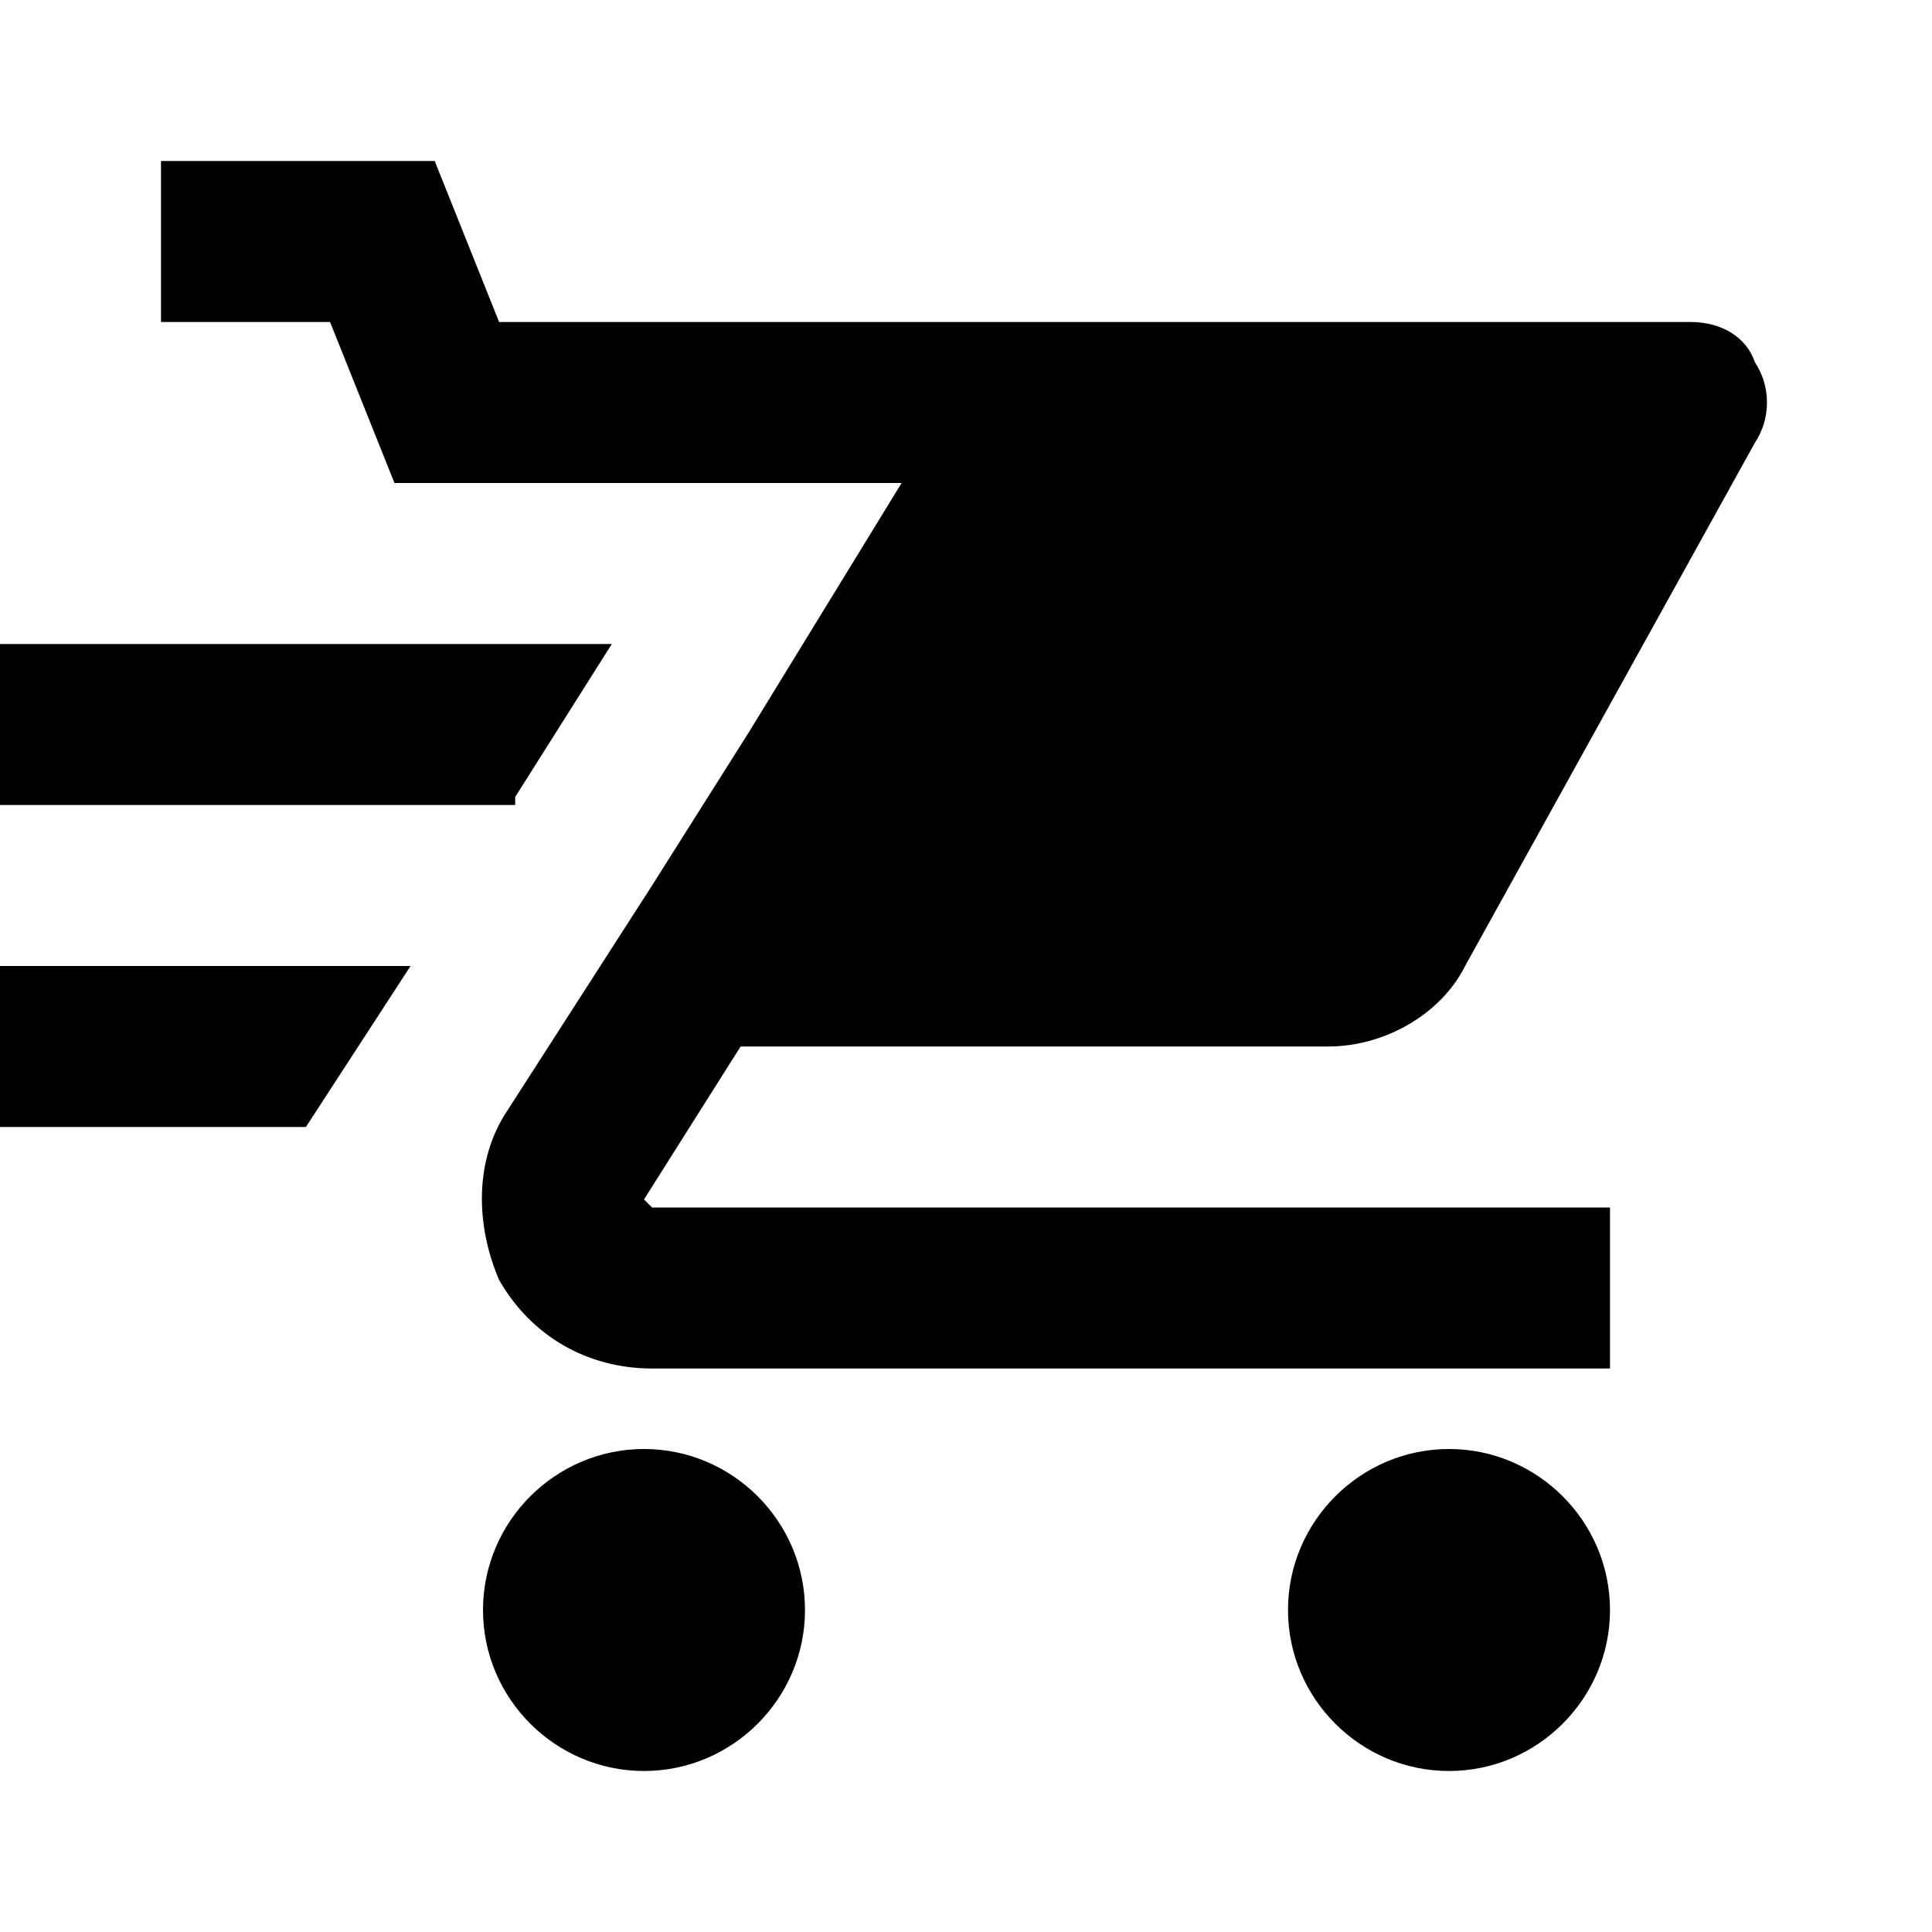
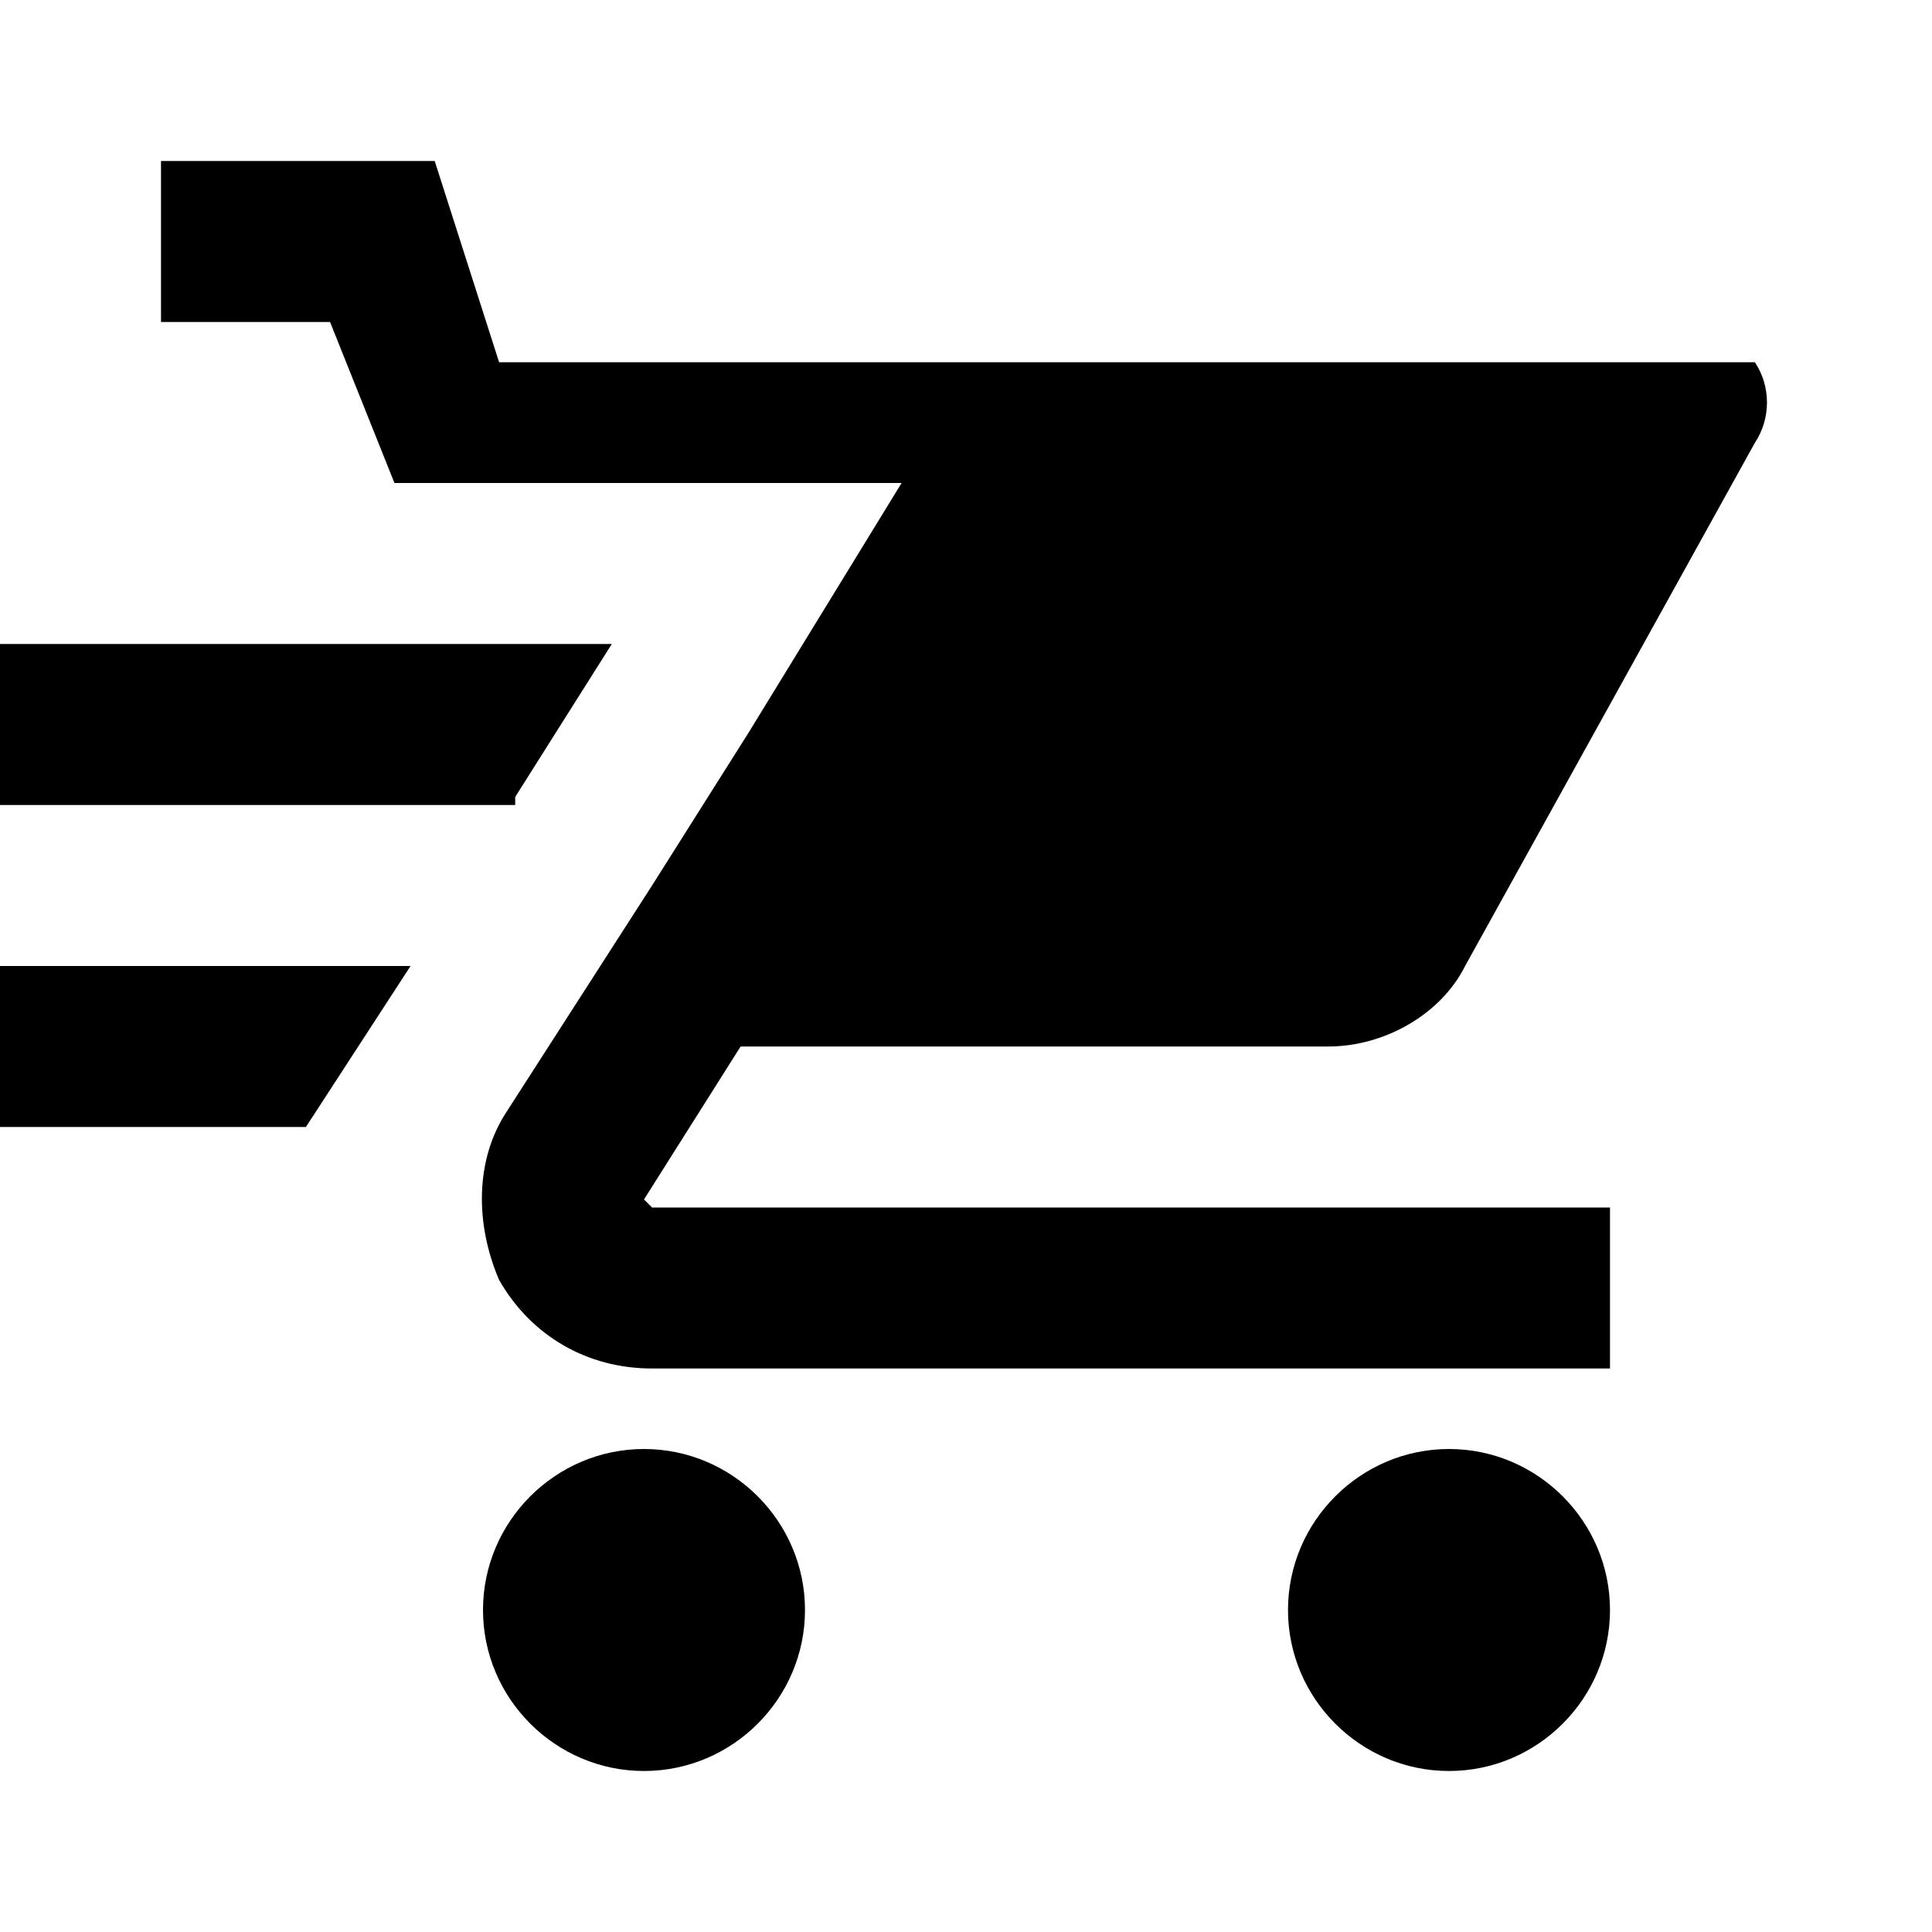
<svg xmlns="http://www.w3.org/2000/svg" version="1.1" id="Layer_1" x="0px" y="0px" viewBox="0 0 24 24" style="enable-background:new 0 0 24 24;" xml:space="preserve">
-   <path d="M5.4,2L2,2l0,2l2.1,0l0.8,2H5h1.2v0h5L9.3,9.1L8.1,11h0l-1.8,2.8c-0.4,0.6-0.4,1.4-0.1,2.1C6.6,16.6,7.3,17,8.1,17H20v-2  H8.1L8,14.9L9.2,13h7.3c0.7,0,1.4-0.4,1.7-1l3.6-6.5c0.2-0.3,0.2-0.7,0-1C21.7,4.2,21.4,4,21,4H6.2L5.4,2z M0,8v2h6.4l0-0.1L7.6,8H0  z M0,12v2h3.8l1.3-2H0z M8,18c-1.1,0-2,0.9-2,2s0.9,2,2,2s2-0.9,2-2S9.1,18,8,18z M18,18c-1.1,0-2,0.9-2,2s0.9,2,2,2s2-0.9,2-2  S19.1,18,18,18z" />
+   <path d="M5.4,2L2,2l0,2l2.1,0l0.8,2H5h1.2v0h5L9.3,9.1L8.1,11h0l-1.8,2.8c-0.4,0.6-0.4,1.4-0.1,2.1C6.6,16.6,7.3,17,8.1,17H20v-2  H8.1L8,14.9L9.2,13h7.3c0.7,0,1.4-0.4,1.7-1l3.6-6.5c0.2-0.3,0.2-0.7,0-1H6.2L5.4,2z M0,8v2h6.4l0-0.1L7.6,8H0  z M0,12v2h3.8l1.3-2H0z M8,18c-1.1,0-2,0.9-2,2s0.9,2,2,2s2-0.9,2-2S9.1,18,8,18z M18,18c-1.1,0-2,0.9-2,2s0.9,2,2,2s2-0.9,2-2  S19.1,18,18,18z" />
</svg>